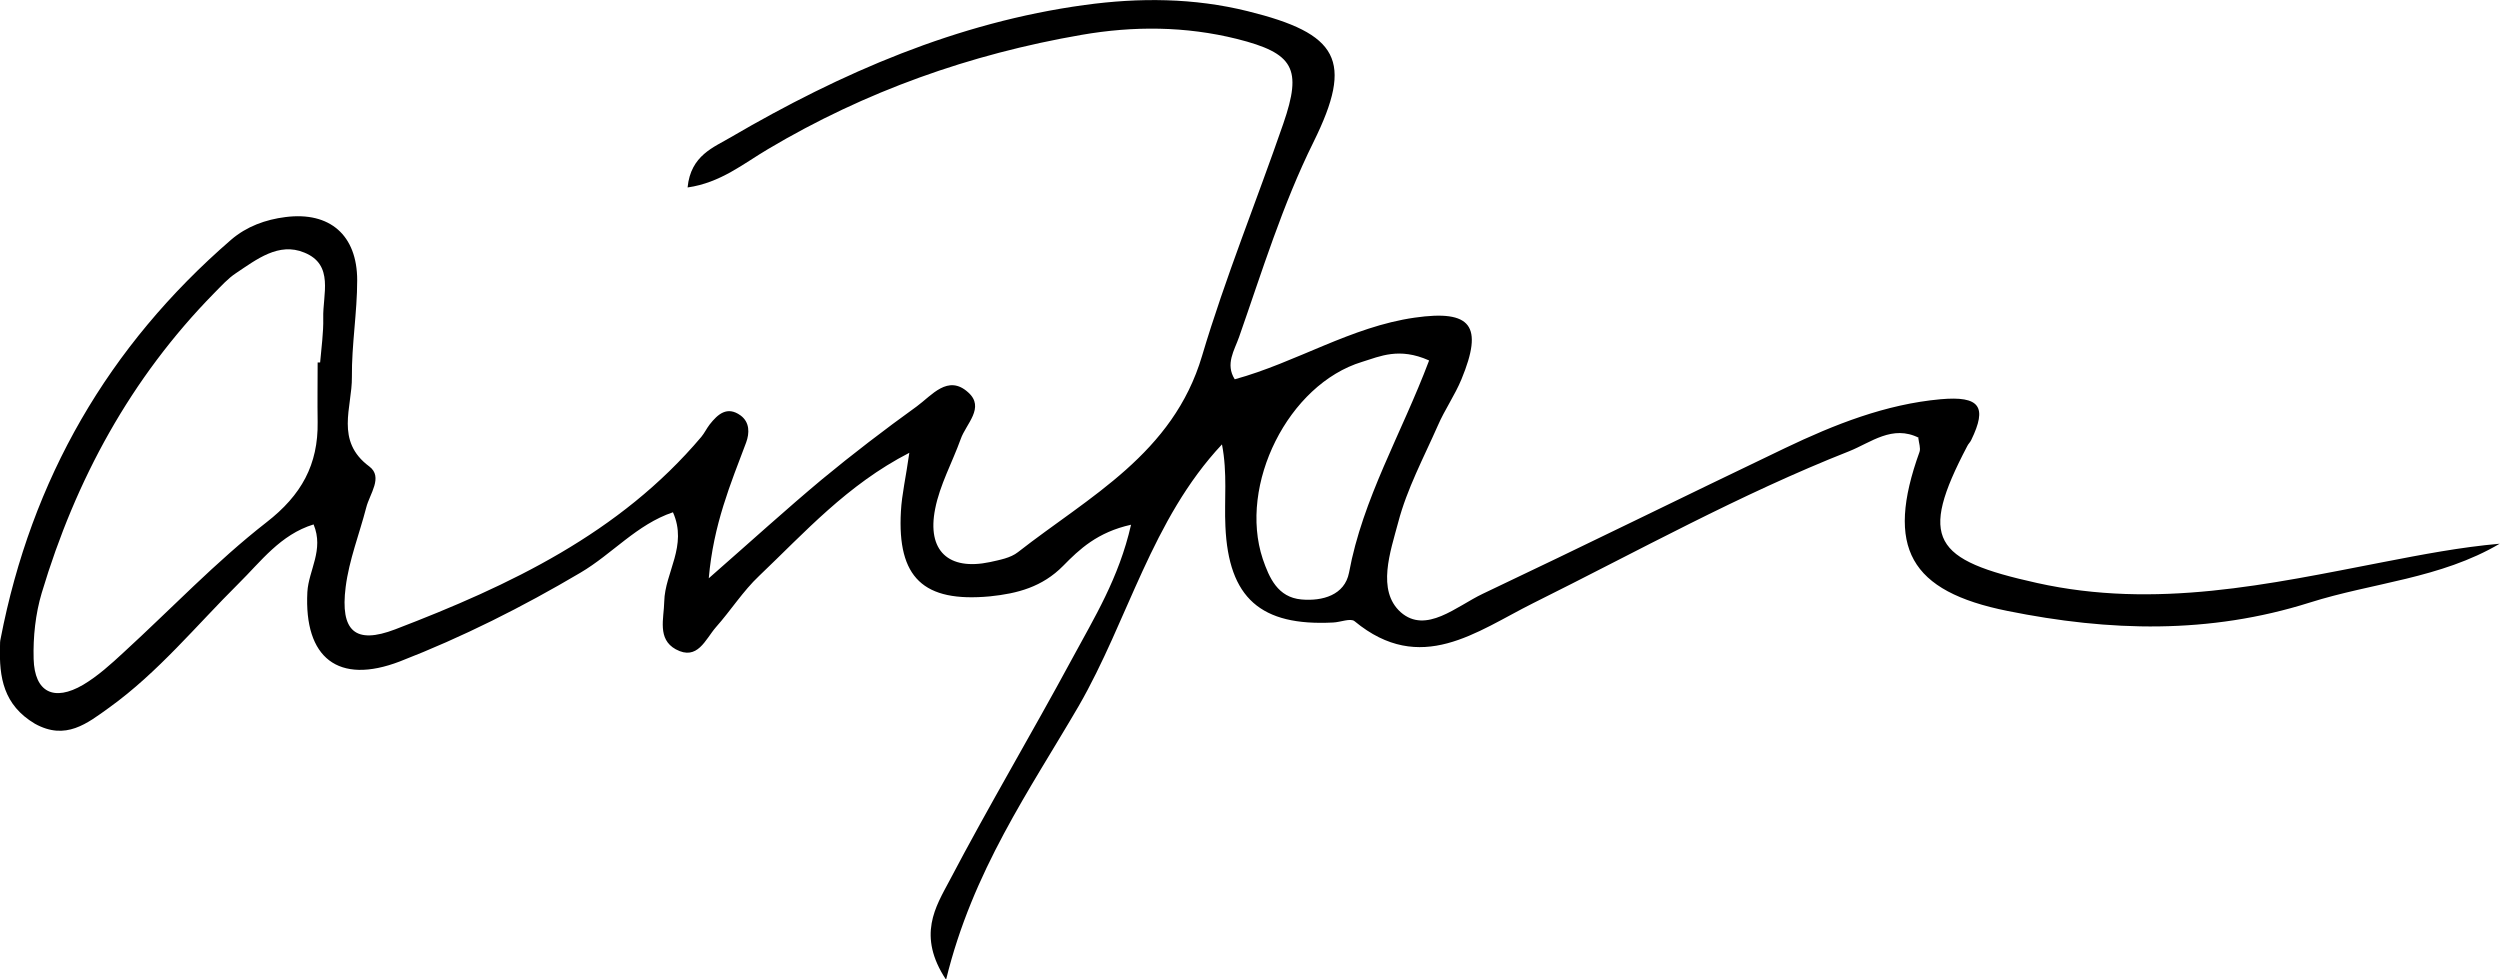
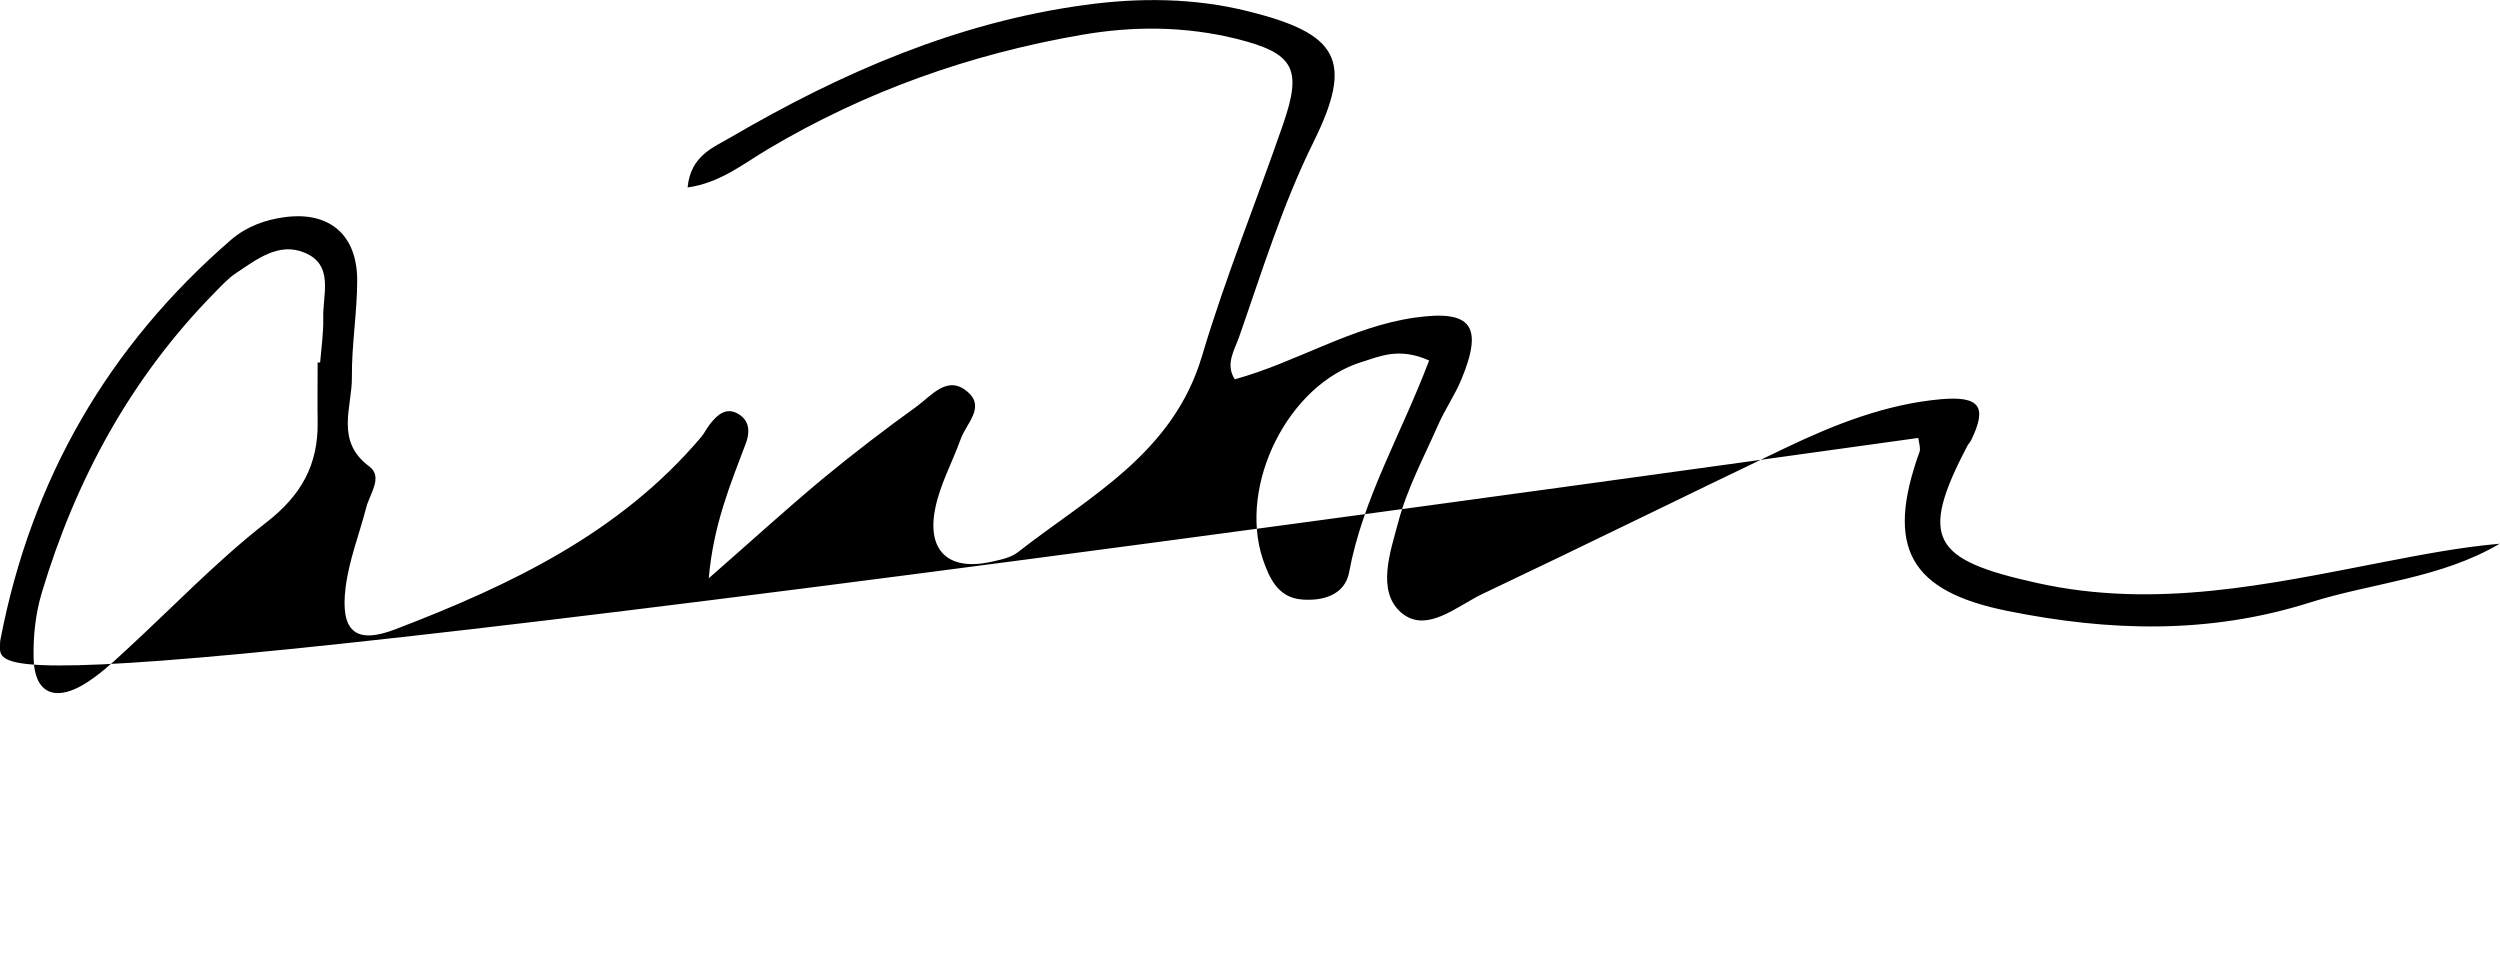
<svg xmlns="http://www.w3.org/2000/svg" viewBox="0 0 80.28 31.45">
  <g id="a" />
  <g id="b">
    <g id="c">
-       <path d="M61.62,14.06c-.85-.43-1.54,.15-2.24,.43-3.5,1.38-6.79,3.21-10.15,4.88-1.82,.91-3.61,2.33-5.73,.58-.13-.11-.45,.03-.69,.04-2.32,.12-3.36-.78-3.46-3.09-.04-.85,.07-1.7-.11-2.63-2.26,2.41-3.01,5.64-4.6,8.4-1.58,2.71-3.41,5.3-4.26,8.79-.94-1.42-.33-2.35,.11-3.18,1.26-2.4,2.65-4.74,3.94-7.13,.7-1.3,1.5-2.58,1.89-4.3-1.08,.24-1.66,.79-2.18,1.32-.67,.68-1.47,.89-2.35,.98-2.14,.2-2.98-.6-2.86-2.73,.03-.55,.16-1.09,.27-1.88-2,1.03-3.36,2.56-4.82,3.95-.52,.49-.91,1.11-1.39,1.65-.34,.39-.59,1.09-1.29,.71-.6-.33-.38-.99-.37-1.53,.02-.94,.76-1.79,.28-2.87-1.16,.39-1.95,1.34-2.97,1.94-1.86,1.1-3.79,2.07-5.8,2.85-1.98,.76-3.08-.11-2.97-2.23,.04-.7,.54-1.35,.2-2.17-1.07,.33-1.69,1.19-2.41,1.9-1.36,1.35-2.58,2.85-4.15,3.98-.71,.51-1.4,1.07-2.39,.52C.11,22.64-.03,21.75,0,20.75c0-.08,0-.16,.02-.24,.99-5.12,3.45-9.39,7.4-12.81,.5-.43,1.11-.65,1.75-.73,1.42-.18,2.3,.58,2.3,2.03,0,1.04-.18,2.07-.17,3.11,.01,.97-.55,2.05,.56,2.87,.45,.34,.01,.88-.1,1.32-.22,.85-.55,1.68-.66,2.55-.18,1.42,.31,1.85,1.59,1.36,3.68-1.41,7.21-3.08,9.83-6.18,.1-.12,.17-.27,.27-.4,.26-.33,.56-.6,.99-.29,.3,.22,.29,.57,.18,.87-.5,1.33-1.05,2.63-1.2,4.36,1.37-1.2,2.49-2.22,3.64-3.18,.98-.81,2-1.59,3.04-2.34,.48-.35,1-1.04,1.65-.45,.55,.49-.07,1.01-.24,1.5-.27,.75-.67,1.47-.82,2.24-.27,1.35,.43,1.99,1.76,1.71,.31-.07,.66-.13,.9-.32,2.29-1.79,4.98-3.16,5.91-6.3,.75-2.52,1.75-4.97,2.61-7.46,.61-1.77,.34-2.26-1.49-2.72-1.65-.41-3.32-.42-4.99-.13-3.58,.62-6.94,1.81-10.07,3.67-.78,.46-1.52,1.08-2.58,1.23,.1-1.04,.85-1.29,1.4-1.62C27.01,2.34,30.73,.72,34.83,.16c1.75-.24,3.51-.23,5.24,.2,2.91,.72,3.41,1.57,2.11,4.2-1,2.02-1.65,4.15-2.39,6.26-.15,.43-.45,.87-.14,1.36,1.97-.54,3.74-1.69,5.78-1.98,1.82-.26,2.21,.26,1.5,1.98-.21,.51-.54,.98-.76,1.49-.45,1.02-.99,2.03-1.27,3.1-.25,.94-.7,2.19,.08,2.89,.81,.71,1.79-.19,2.63-.59,3.25-1.54,6.47-3.13,9.71-4.68,1.59-.76,3.23-1.41,5-1.57,1.26-.11,1.5,.24,.98,1.31-.03,.07-.1,.13-.13,.2-1.57,2.99-1.1,3.65,2.24,4.39,3.82,.85,7.45,.04,11.12-.67,1.24-.24,2.48-.48,3.74-.59-1.9,1.12-4.08,1.25-6.1,1.89-3.23,1.02-6.43,.93-9.7,.27-3.14-.63-3.94-2.03-2.83-5.11,.04-.12-.02-.28-.04-.45ZM10.2,11.64h.08c.04-.48,.11-.95,.1-1.43-.02-.75,.36-1.71-.61-2.1-.82-.34-1.53,.22-2.19,.66-.26,.17-.48,.42-.7,.64-2.68,2.73-4.45,5.99-5.54,9.63-.2,.67-.28,1.41-.26,2.12,.03,1.07,.65,1.38,1.59,.83,.47-.28,.89-.66,1.3-1.04,1.53-1.4,2.96-2.91,4.59-4.18,1.12-.87,1.66-1.85,1.64-3.22-.01-.64,0-1.27,0-1.91Zm35.68-.07c-.95-.42-1.56-.13-2.14,.05-2.37,.72-3.98,3.95-3.19,6.33,.21,.61,.48,1.23,1.24,1.3,.68,.06,1.39-.14,1.53-.86,.44-2.38,1.68-4.45,2.57-6.81Z" />
+       <path d="M61.62,14.06C.11,22.64-.03,21.75,0,20.75c0-.08,0-.16,.02-.24,.99-5.12,3.45-9.39,7.4-12.81,.5-.43,1.11-.65,1.75-.73,1.42-.18,2.3,.58,2.3,2.03,0,1.04-.18,2.07-.17,3.11,.01,.97-.55,2.05,.56,2.87,.45,.34,.01,.88-.1,1.32-.22,.85-.55,1.68-.66,2.55-.18,1.42,.31,1.85,1.59,1.36,3.68-1.41,7.21-3.08,9.83-6.18,.1-.12,.17-.27,.27-.4,.26-.33,.56-.6,.99-.29,.3,.22,.29,.57,.18,.87-.5,1.33-1.05,2.63-1.2,4.36,1.37-1.2,2.49-2.22,3.64-3.18,.98-.81,2-1.59,3.04-2.34,.48-.35,1-1.04,1.65-.45,.55,.49-.07,1.01-.24,1.5-.27,.75-.67,1.47-.82,2.24-.27,1.35,.43,1.99,1.76,1.71,.31-.07,.66-.13,.9-.32,2.29-1.79,4.98-3.16,5.91-6.3,.75-2.52,1.75-4.97,2.61-7.46,.61-1.77,.34-2.26-1.49-2.72-1.65-.41-3.32-.42-4.99-.13-3.58,.62-6.94,1.81-10.07,3.67-.78,.46-1.52,1.08-2.58,1.23,.1-1.04,.85-1.29,1.4-1.62C27.01,2.34,30.73,.72,34.83,.16c1.75-.24,3.51-.23,5.24,.2,2.91,.72,3.41,1.57,2.11,4.2-1,2.02-1.65,4.15-2.39,6.26-.15,.43-.45,.87-.14,1.36,1.97-.54,3.74-1.69,5.78-1.98,1.82-.26,2.21,.26,1.5,1.98-.21,.51-.54,.98-.76,1.49-.45,1.02-.99,2.03-1.27,3.1-.25,.94-.7,2.19,.08,2.89,.81,.71,1.79-.19,2.63-.59,3.25-1.54,6.47-3.13,9.71-4.68,1.59-.76,3.23-1.41,5-1.57,1.26-.11,1.5,.24,.98,1.31-.03,.07-.1,.13-.13,.2-1.57,2.99-1.1,3.65,2.24,4.39,3.82,.85,7.45,.04,11.12-.67,1.24-.24,2.48-.48,3.74-.59-1.9,1.12-4.08,1.25-6.1,1.89-3.23,1.02-6.43,.93-9.7,.27-3.14-.63-3.94-2.03-2.83-5.11,.04-.12-.02-.28-.04-.45ZM10.2,11.64h.08c.04-.48,.11-.95,.1-1.43-.02-.75,.36-1.71-.61-2.1-.82-.34-1.53,.22-2.19,.66-.26,.17-.48,.42-.7,.64-2.68,2.73-4.45,5.99-5.54,9.63-.2,.67-.28,1.41-.26,2.12,.03,1.07,.65,1.38,1.59,.83,.47-.28,.89-.66,1.3-1.04,1.53-1.4,2.96-2.91,4.59-4.18,1.12-.87,1.66-1.85,1.64-3.22-.01-.64,0-1.27,0-1.91Zm35.68-.07c-.95-.42-1.56-.13-2.14,.05-2.37,.72-3.98,3.95-3.19,6.33,.21,.61,.48,1.23,1.24,1.3,.68,.06,1.39-.14,1.53-.86,.44-2.38,1.68-4.45,2.57-6.81Z" />
    </g>
  </g>
</svg>